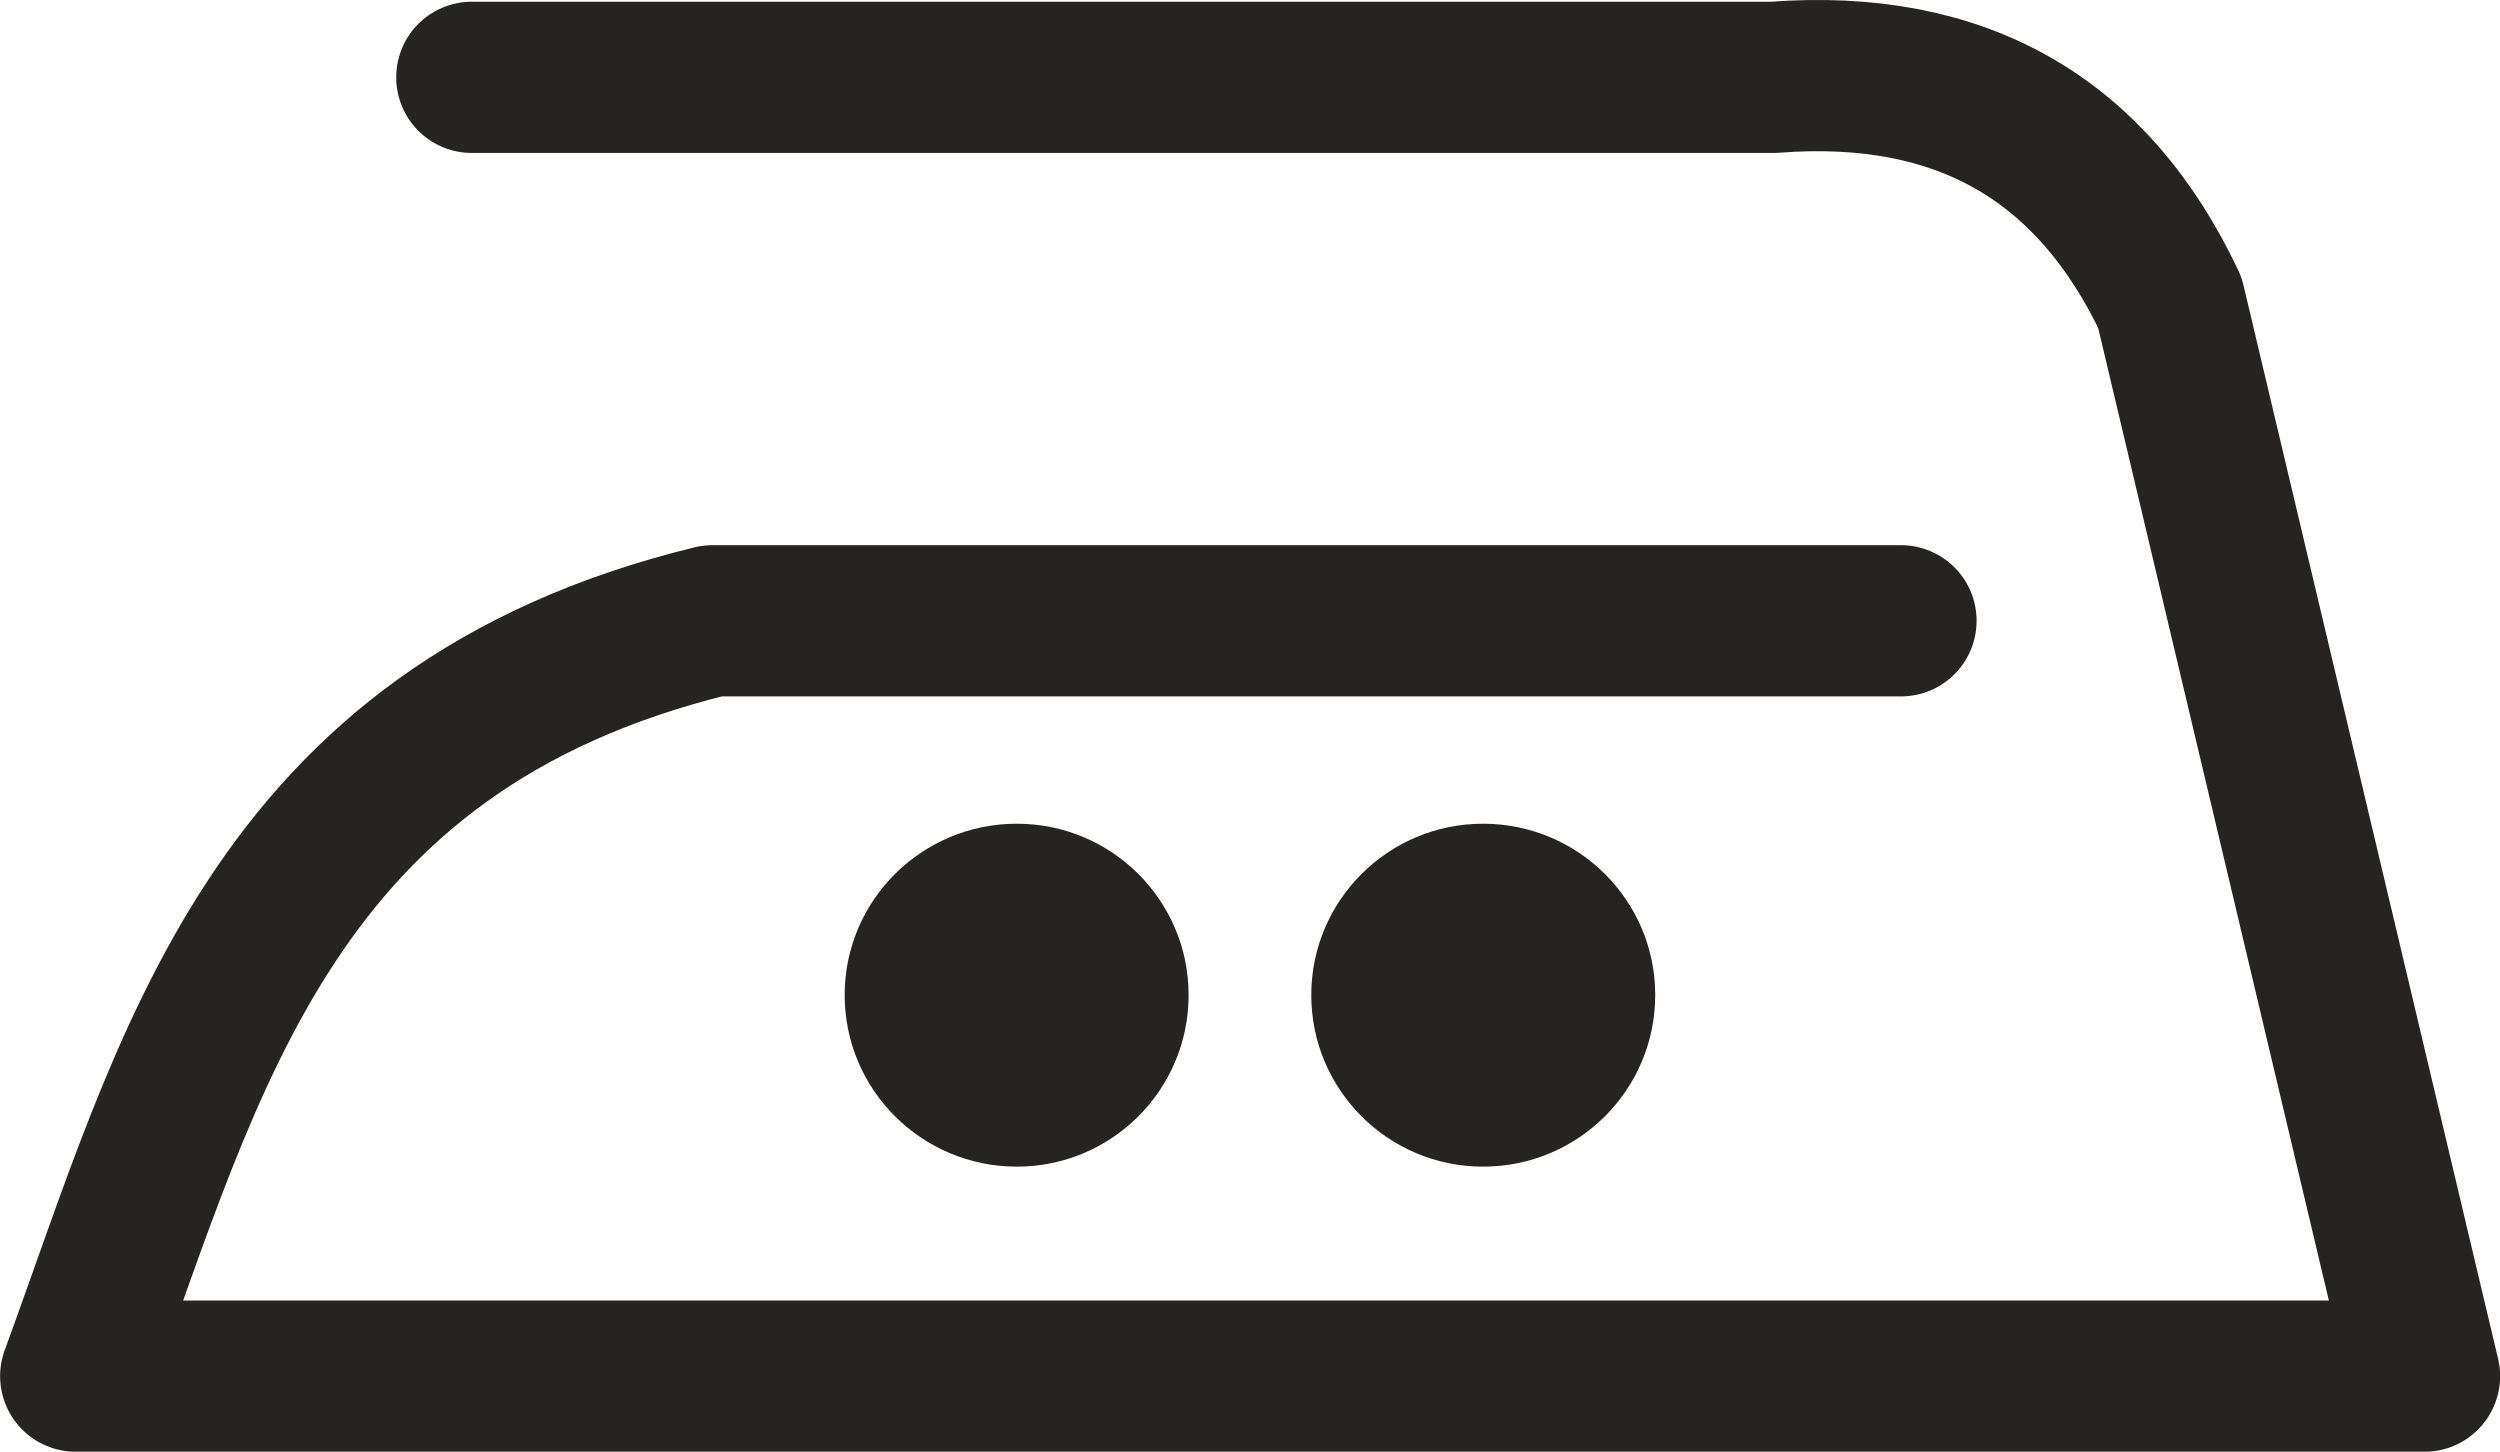
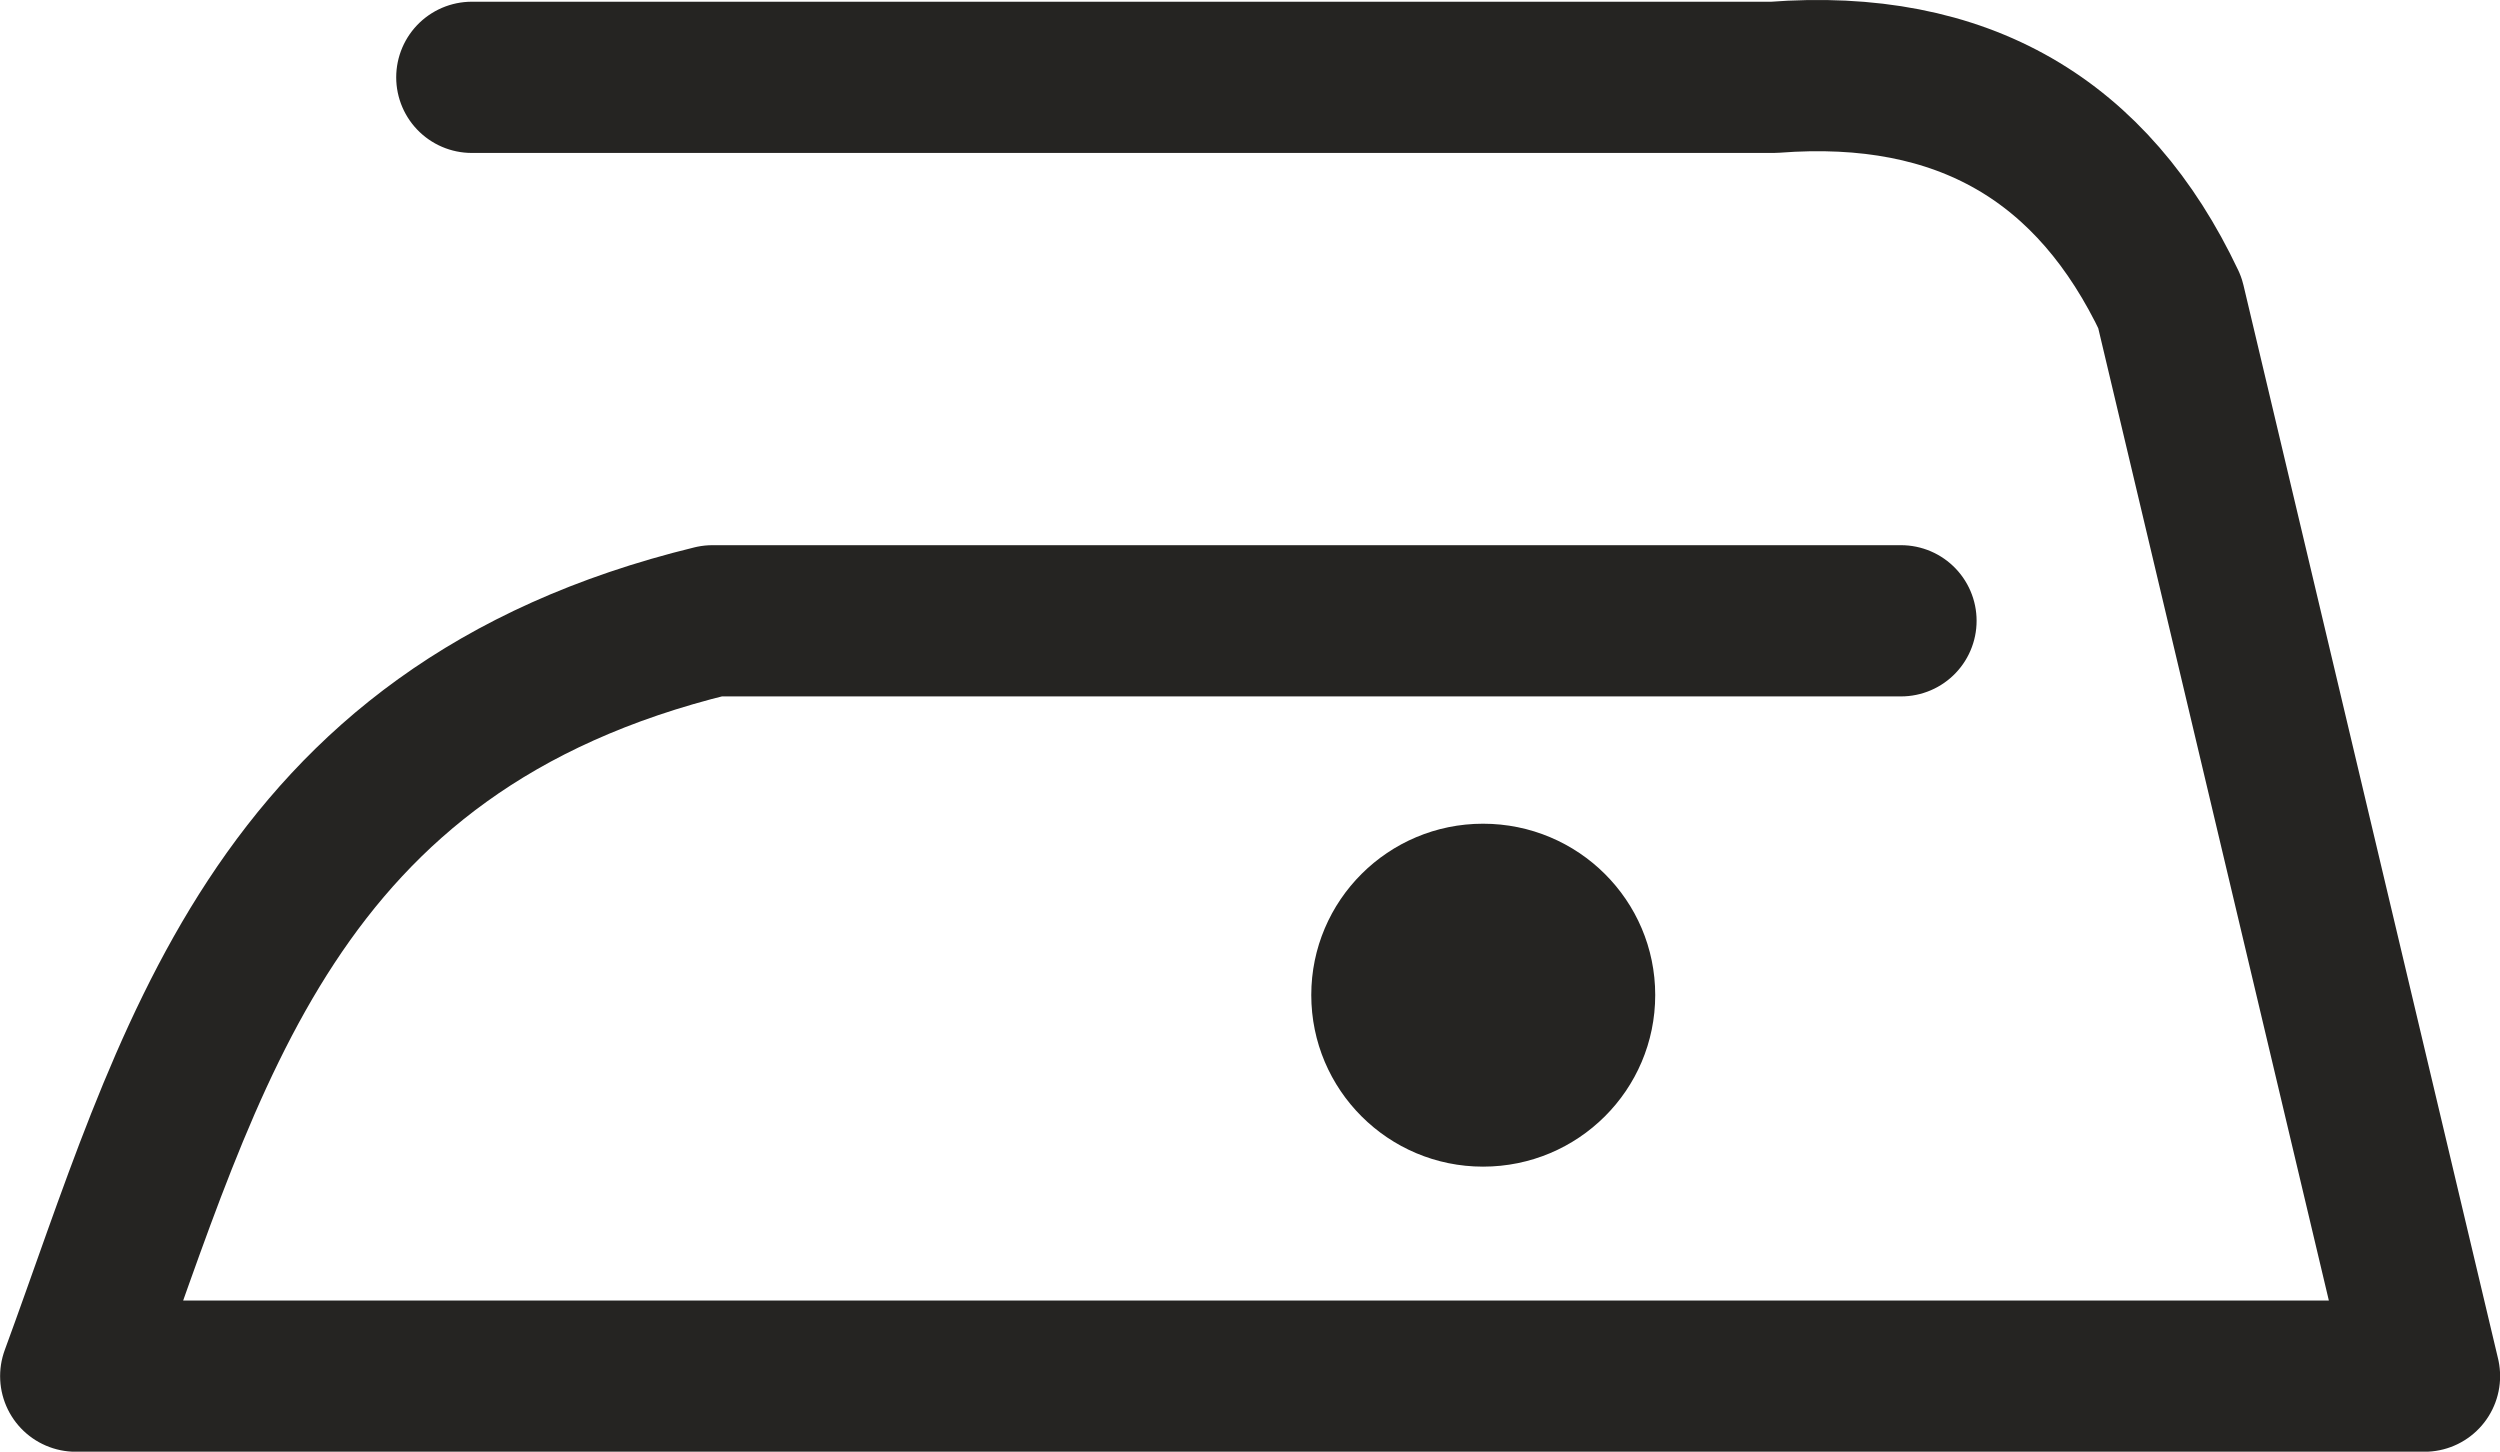
<svg xmlns="http://www.w3.org/2000/svg" xml:space="preserve" width="22.793mm" height="13.235mm" version="1.1" style="shape-rendering:geometricPrecision; text-rendering:geometricPrecision; image-rendering:optimizeQuality; fill-rule:evenodd; clip-rule:evenodd" viewBox="0 0 220.53 128.05">
  <defs>
    <style type="text/css">
   
    .str0 {stroke:#252422;stroke-width:13.34;stroke-linecap:round;stroke-linejoin:round;stroke-miterlimit:282.001}
    .fil0 {fill:none;fill-rule:nonzero}
    .fil1 {fill:#252422;fill-rule:nonzero}
   
  </style>
  </defs>
  <g id="Livello_x0020_1">
    <path class="fil0 str0" d="M41.62 6.82l114.84 0c16.72,-1.29 28.19,5.58 34.95,19.87l22.46 94.7 -207.19 0c10.14,-27.6 17.13,-57.1 56.17,-66.63l104.84 0" />
-     <path class="fil1" d="M104.85 87.77c0,8.37 -6.79,15.14 -15.15,15.14 -8.39,0 -15.19,-6.77 -15.19,-15.14 0,-8.34 6.79,-15.11 15.19,-15.11 8.36,0 15.15,6.77 15.15,15.11l0 0z" />
    <path class="fil1" d="M146.01 87.77c0,8.37 -6.79,15.14 -15.19,15.14 -8.36,0 -15.15,-6.77 -15.15,-15.14 0,-8.34 6.79,-15.11 15.15,-15.11 8.4,0 15.19,6.77 15.19,15.11l0 0z" />
  </g>
</svg>